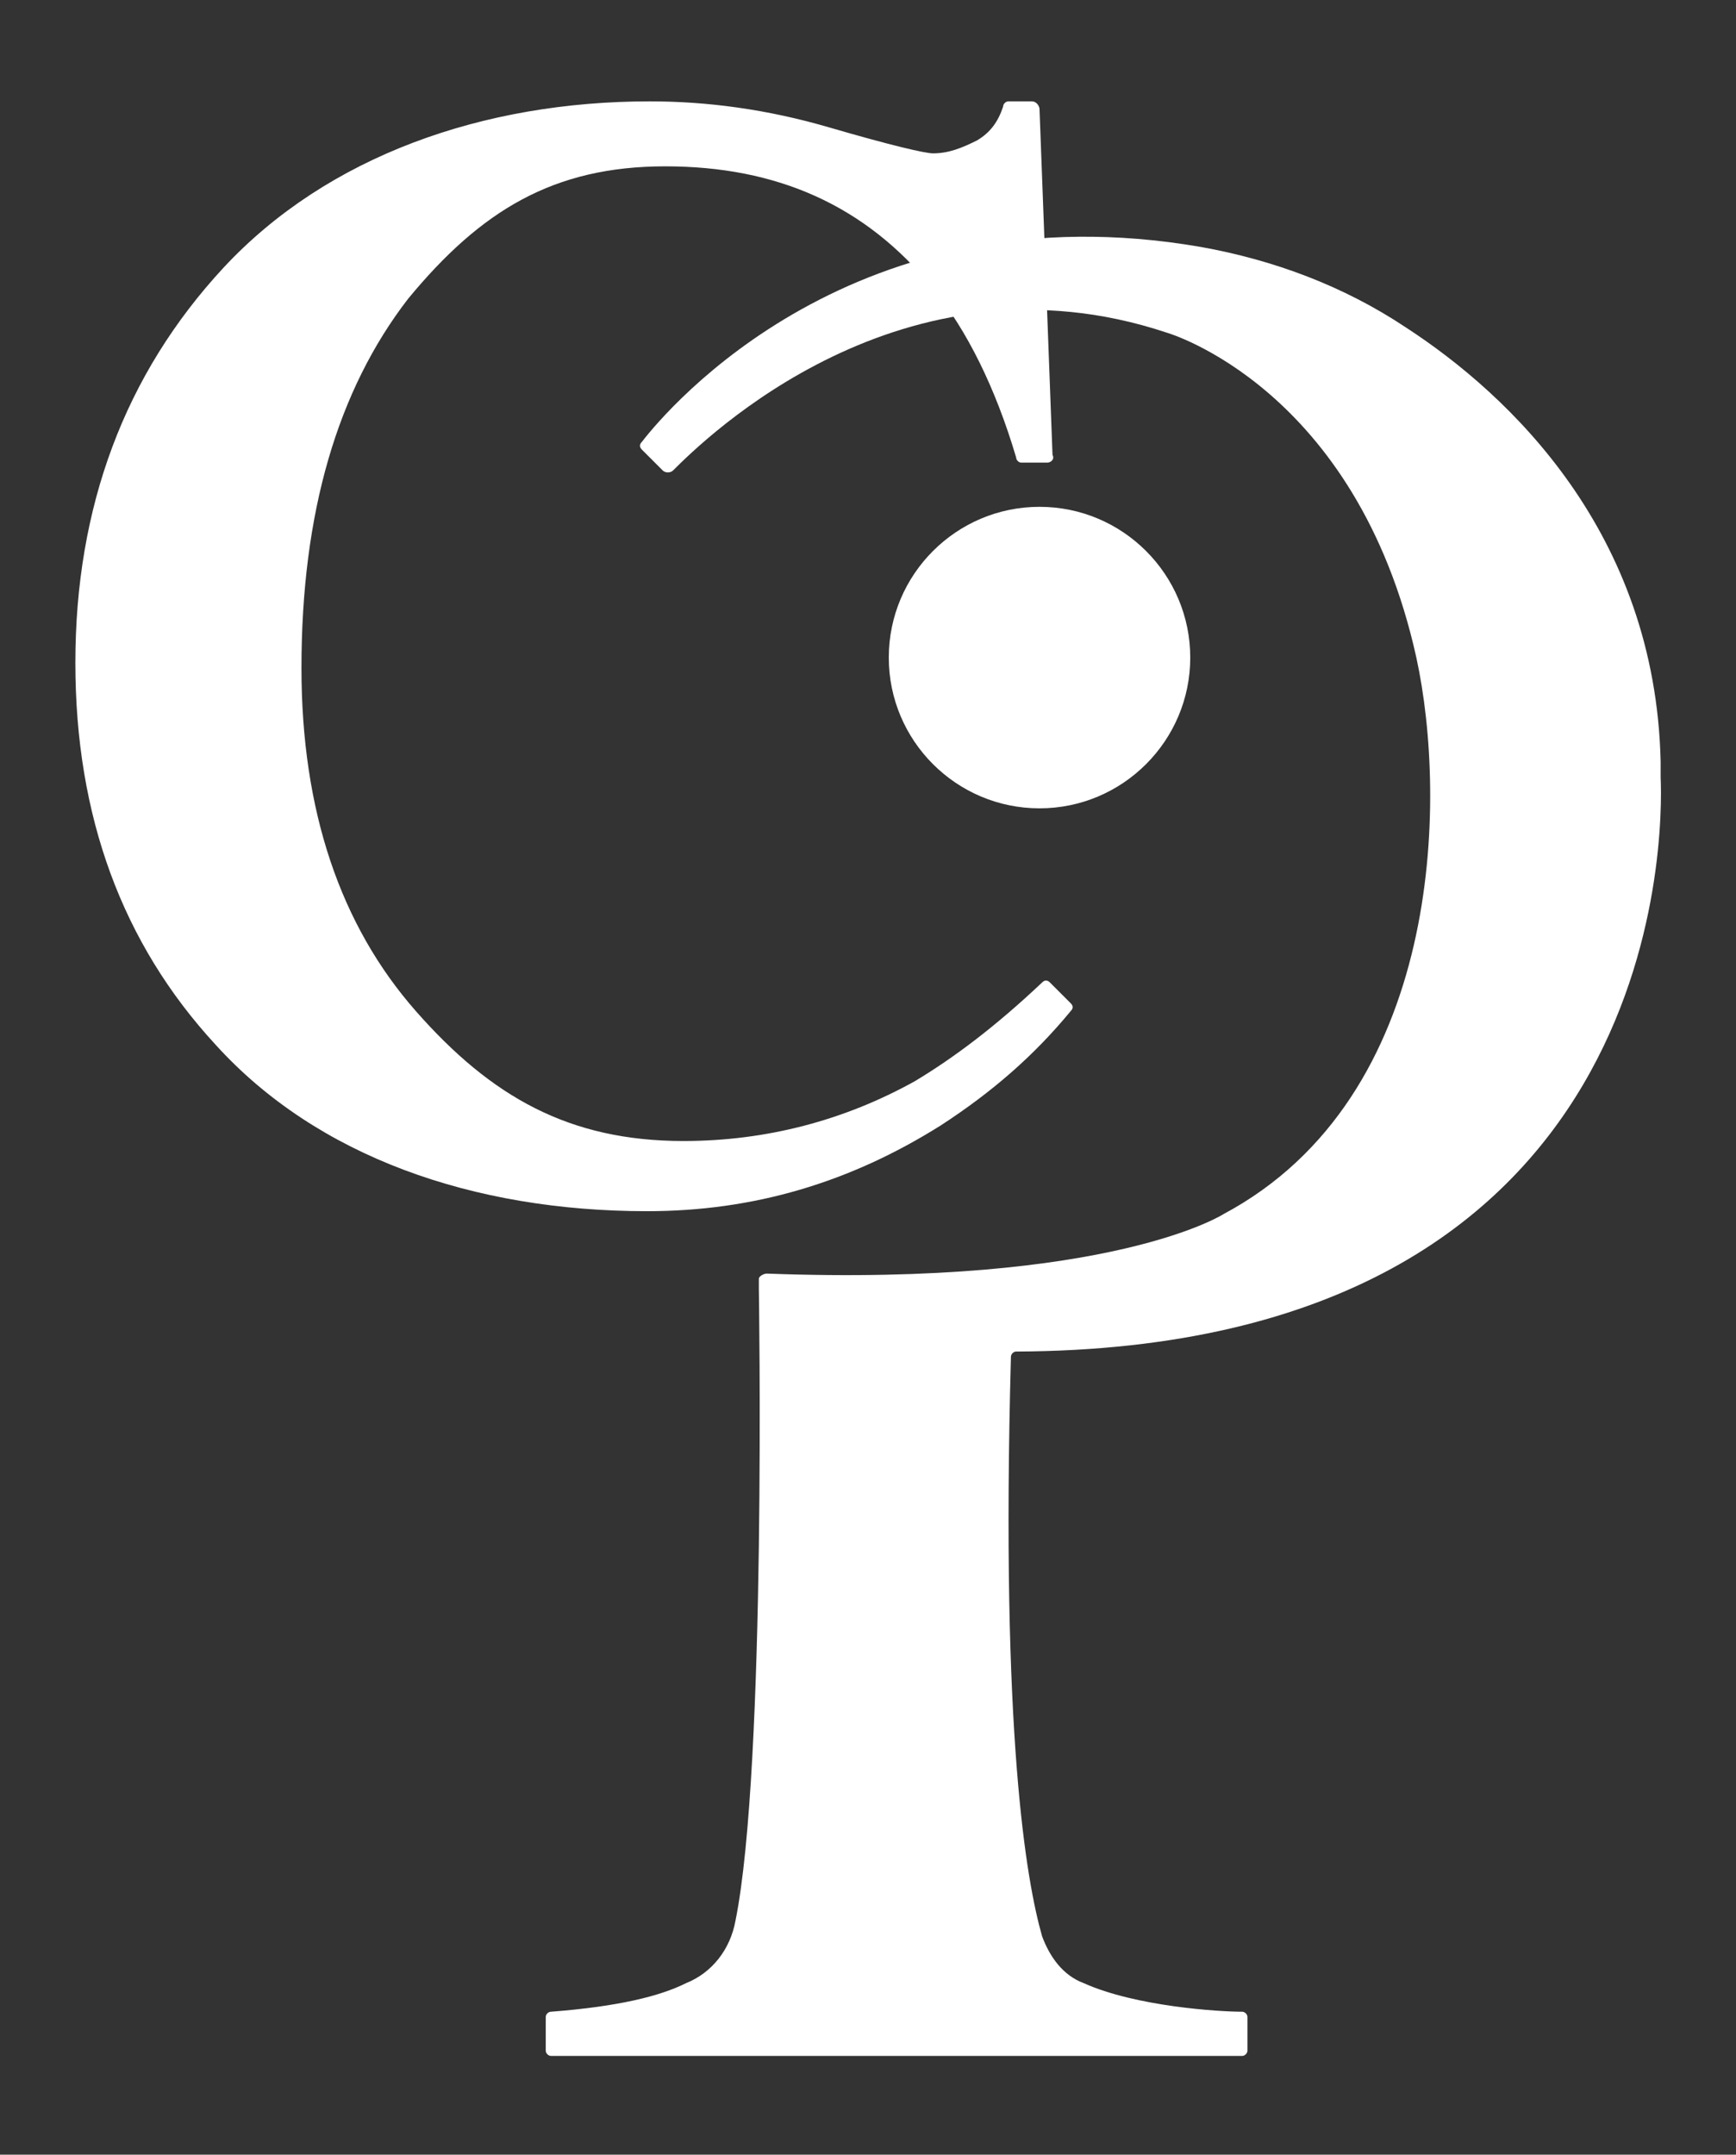
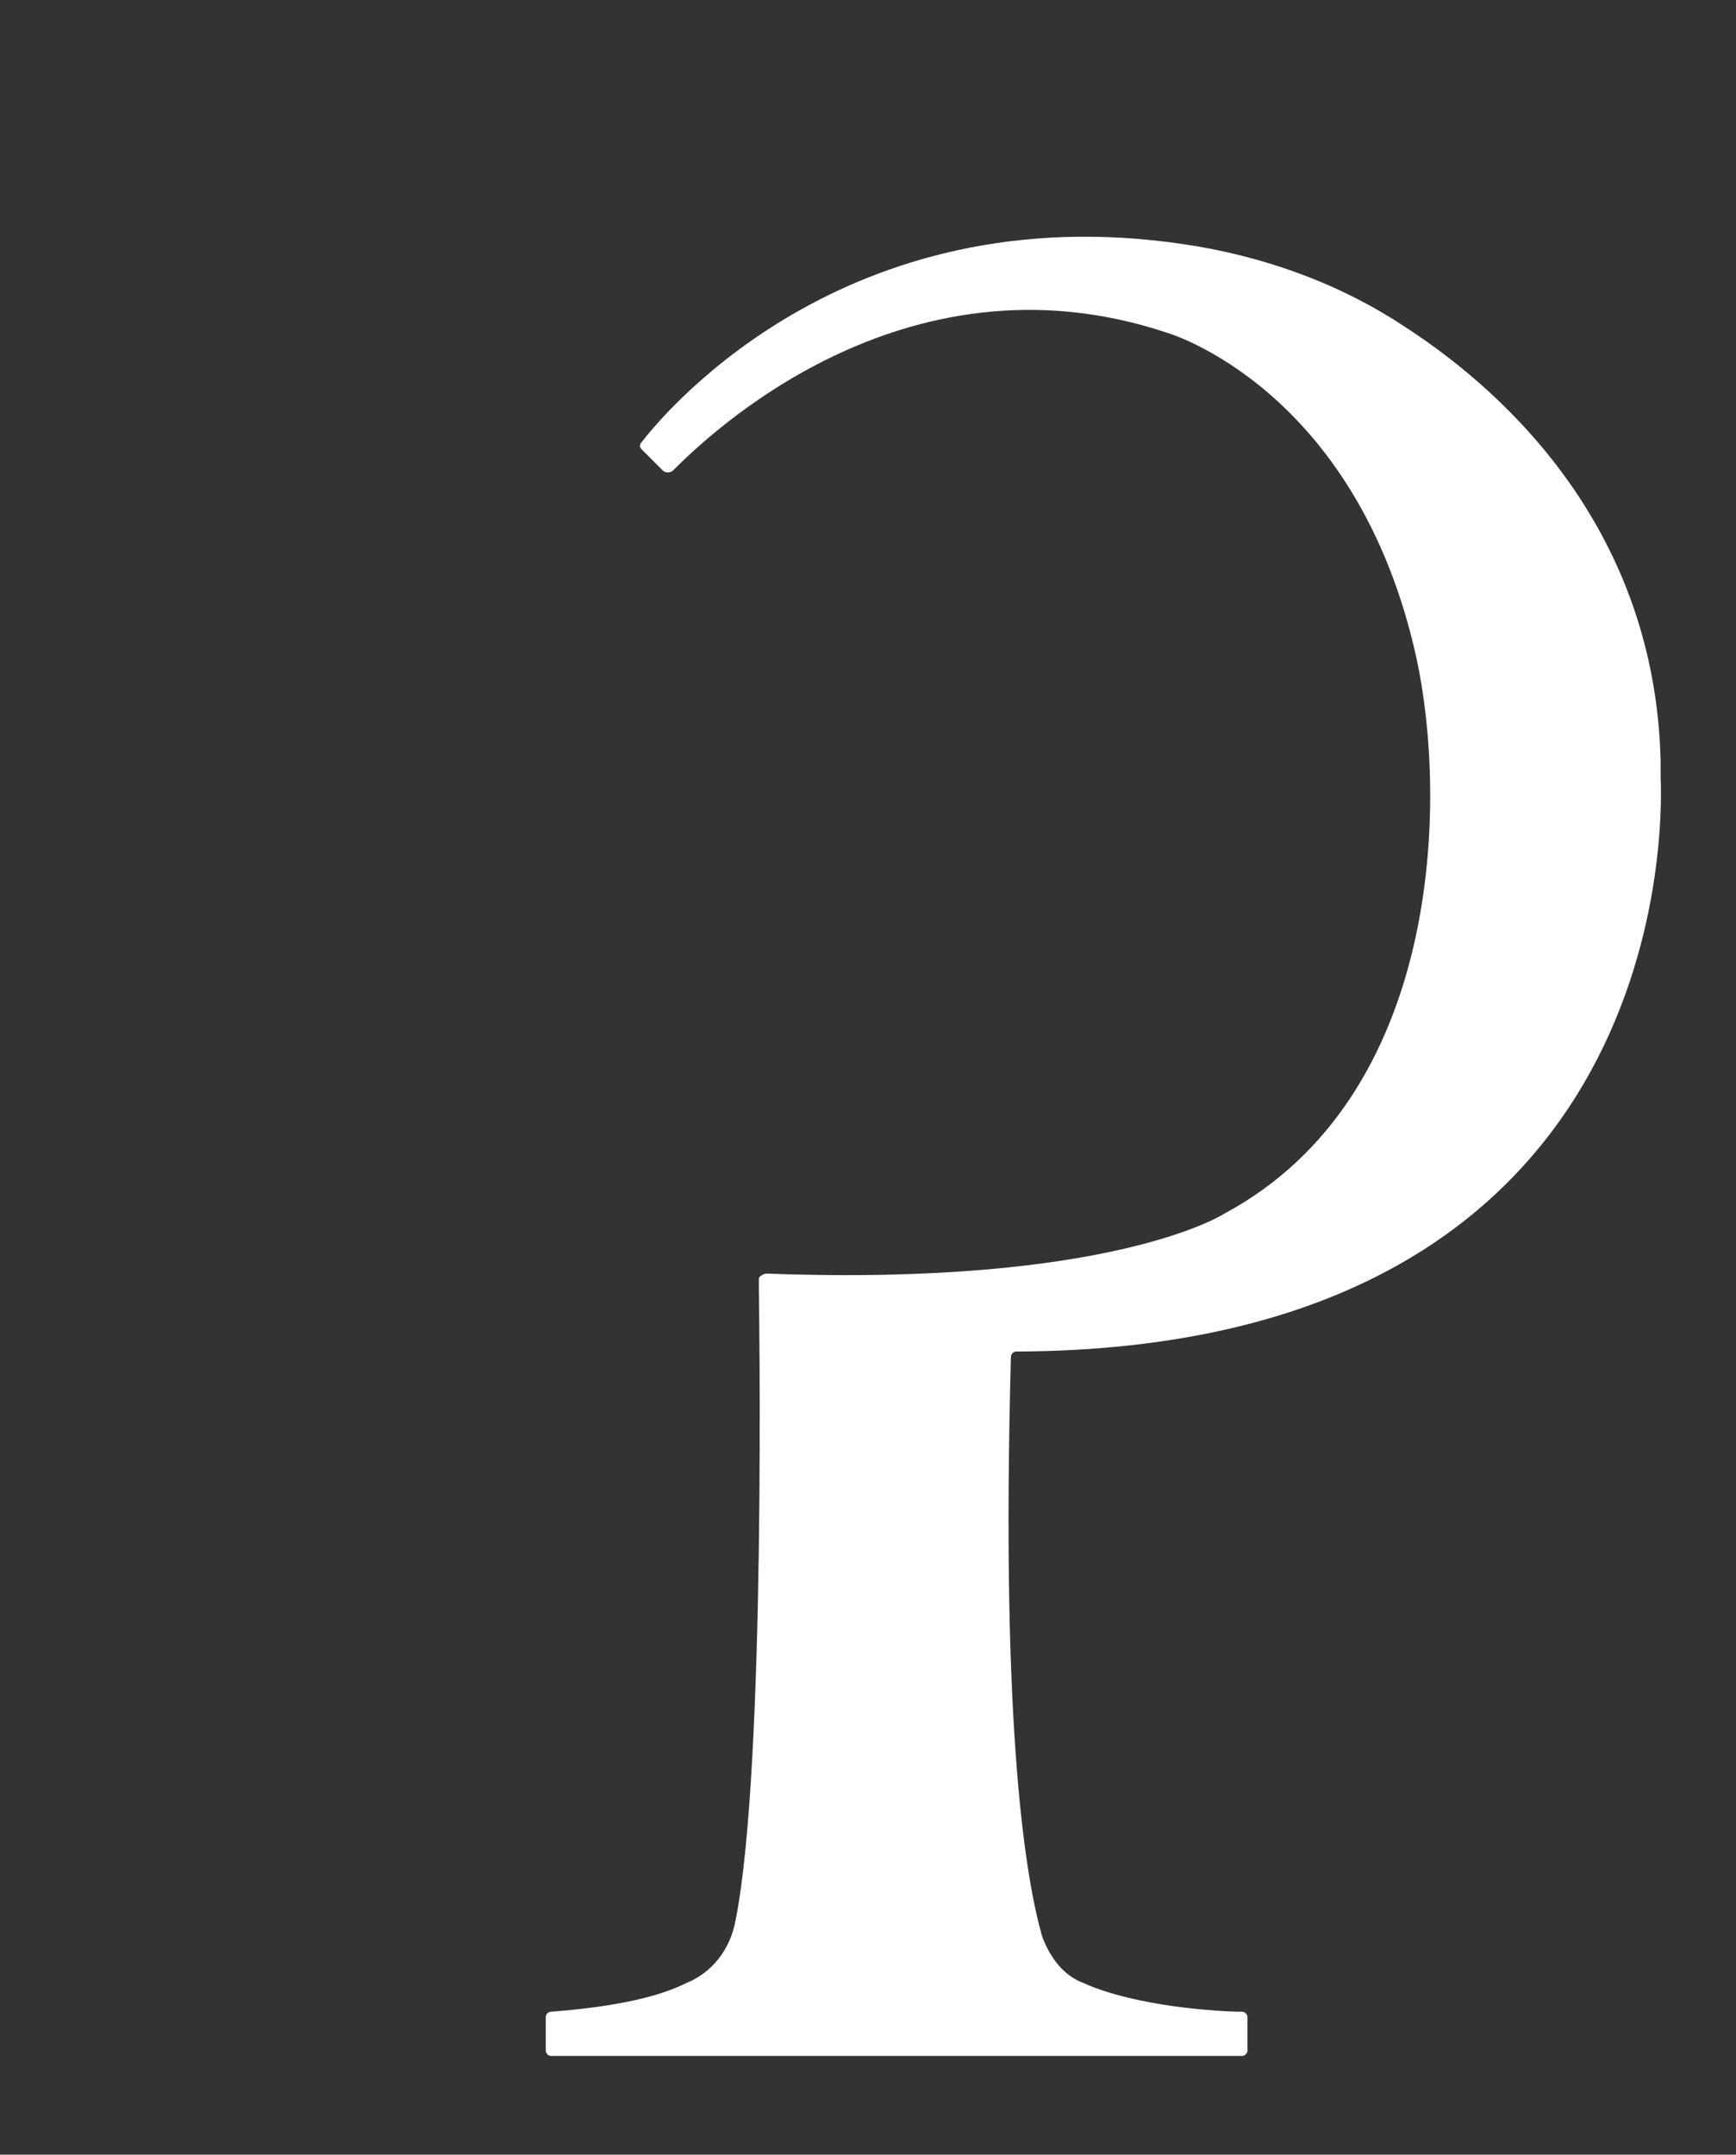
<svg xmlns="http://www.w3.org/2000/svg" version="1.1" id="Layer_1" x="0px" y="0px" viewBox="0 0 66.8 82.9" style="enable-background:new 0 0 66.8 82.9;" xml:space="preserve">
  <rect x="0" y="0" width="66.8" height="82.9" fill="#333333" stroke="none" />
  <style type="text/css">
	.st0{fill:#FFFFFF;}
</style>
  <g>
-     <path class="st0" d="M45.8,25.3c0,3.2-2.6,5.8-5.8,5.8s-5.8-2.6-5.8-5.8s2.6-5.8,5.8-5.8C43.2,19.5,45.8,22.1,45.8,25.3" />
-     <path class="st0" d="M38.8,3.9c-0.1,0-0.2,0.1-0.2,0.2c-0.2,0.6-0.5,1-1,1.3c-0.6,0.3-1.1,0.5-1.7,0.5c-0.3,0-1.6-0.3-4-1   s-4.7-1-6.9-1c-6.4,0-12.4,2.1-16.4,6.4c-3.8,4.1-5.7,9.2-5.7,15.2c0,5.9,1.8,10.8,5.4,14.7c3.9,4.3,9.9,6.4,16.6,6.4   c4.1,0,7.8-1.1,11.3-3.3c2-1.3,3.6-2.7,5-4.4c0.1-0.1,0.1-0.2,0-0.3c-0.2-0.2-0.6-0.6-0.8-0.8c-0.1-0.1-0.2-0.1-0.3,0   c-1.8,1.7-3.4,2.9-4.9,3.8c-2.7,1.5-5.7,2.3-8.9,2.3c-4.4,0-7.4-1.7-10.3-5s-4.4-7.7-4.4-13.2c0-6,1.4-10.7,4.1-14.2   c2.8-3.4,5.6-5.1,9.9-5.1c4.3,0,7.7,1.5,10.3,4.7c1.3,1.6,2.4,3.8,3.2,6.5c0,0.1,0.1,0.2,0.2,0.2h1c0.1,0,0.3-0.1,0.2-0.3L40,4.2   c0-0.1-0.1-0.3-0.3-0.3H38.8z" />
    <path class="st0" d="M63.9,29.9c0-0.2,0-0.4,0-0.6c-0.2-8.8-5.8-14.1-9.8-16.7C51.7,11,49,10,46.2,9.5C32.9,7.2,25.7,15.7,24.7,17   c-0.1,0.1-0.1,0.2,0,0.3l0.8,0.8c0.1,0.1,0.3,0.1,0.4,0c1.2-1.2,8.8-8.7,19-5.3c0,0,7.3,2.1,9.6,12.5c1.2,5.5,1,16.9-7.4,21.4   c0,0-4.3,2.8-17.6,2.3c-0.1,0-0.3,0.1-0.3,0.2v0.4l0,0c0,0,0.3,18.4-0.9,24.3c-0.2,1.1-0.9,2-1.9,2.4c-1,0.5-2.6,0.9-5.2,1.1   c-0.1,0-0.2,0.1-0.2,0.2v1.3c0,0.1,0.1,0.2,0.2,0.2h26.6c0.1,0,0.2-0.1,0.2-0.2v-1.3c0-0.1-0.1-0.2-0.2-0.2c-0.9,0-4.1-0.2-6.1-1.1   c-0.8-0.3-1.3-1-1.6-1.8c-0.6-2.1-1.6-7.7-1.2-22.3c0-0.1,0.1-0.2,0.2-0.2C64.1,51.9,64,32.1,63.9,29.9" />
  </g>
</svg>